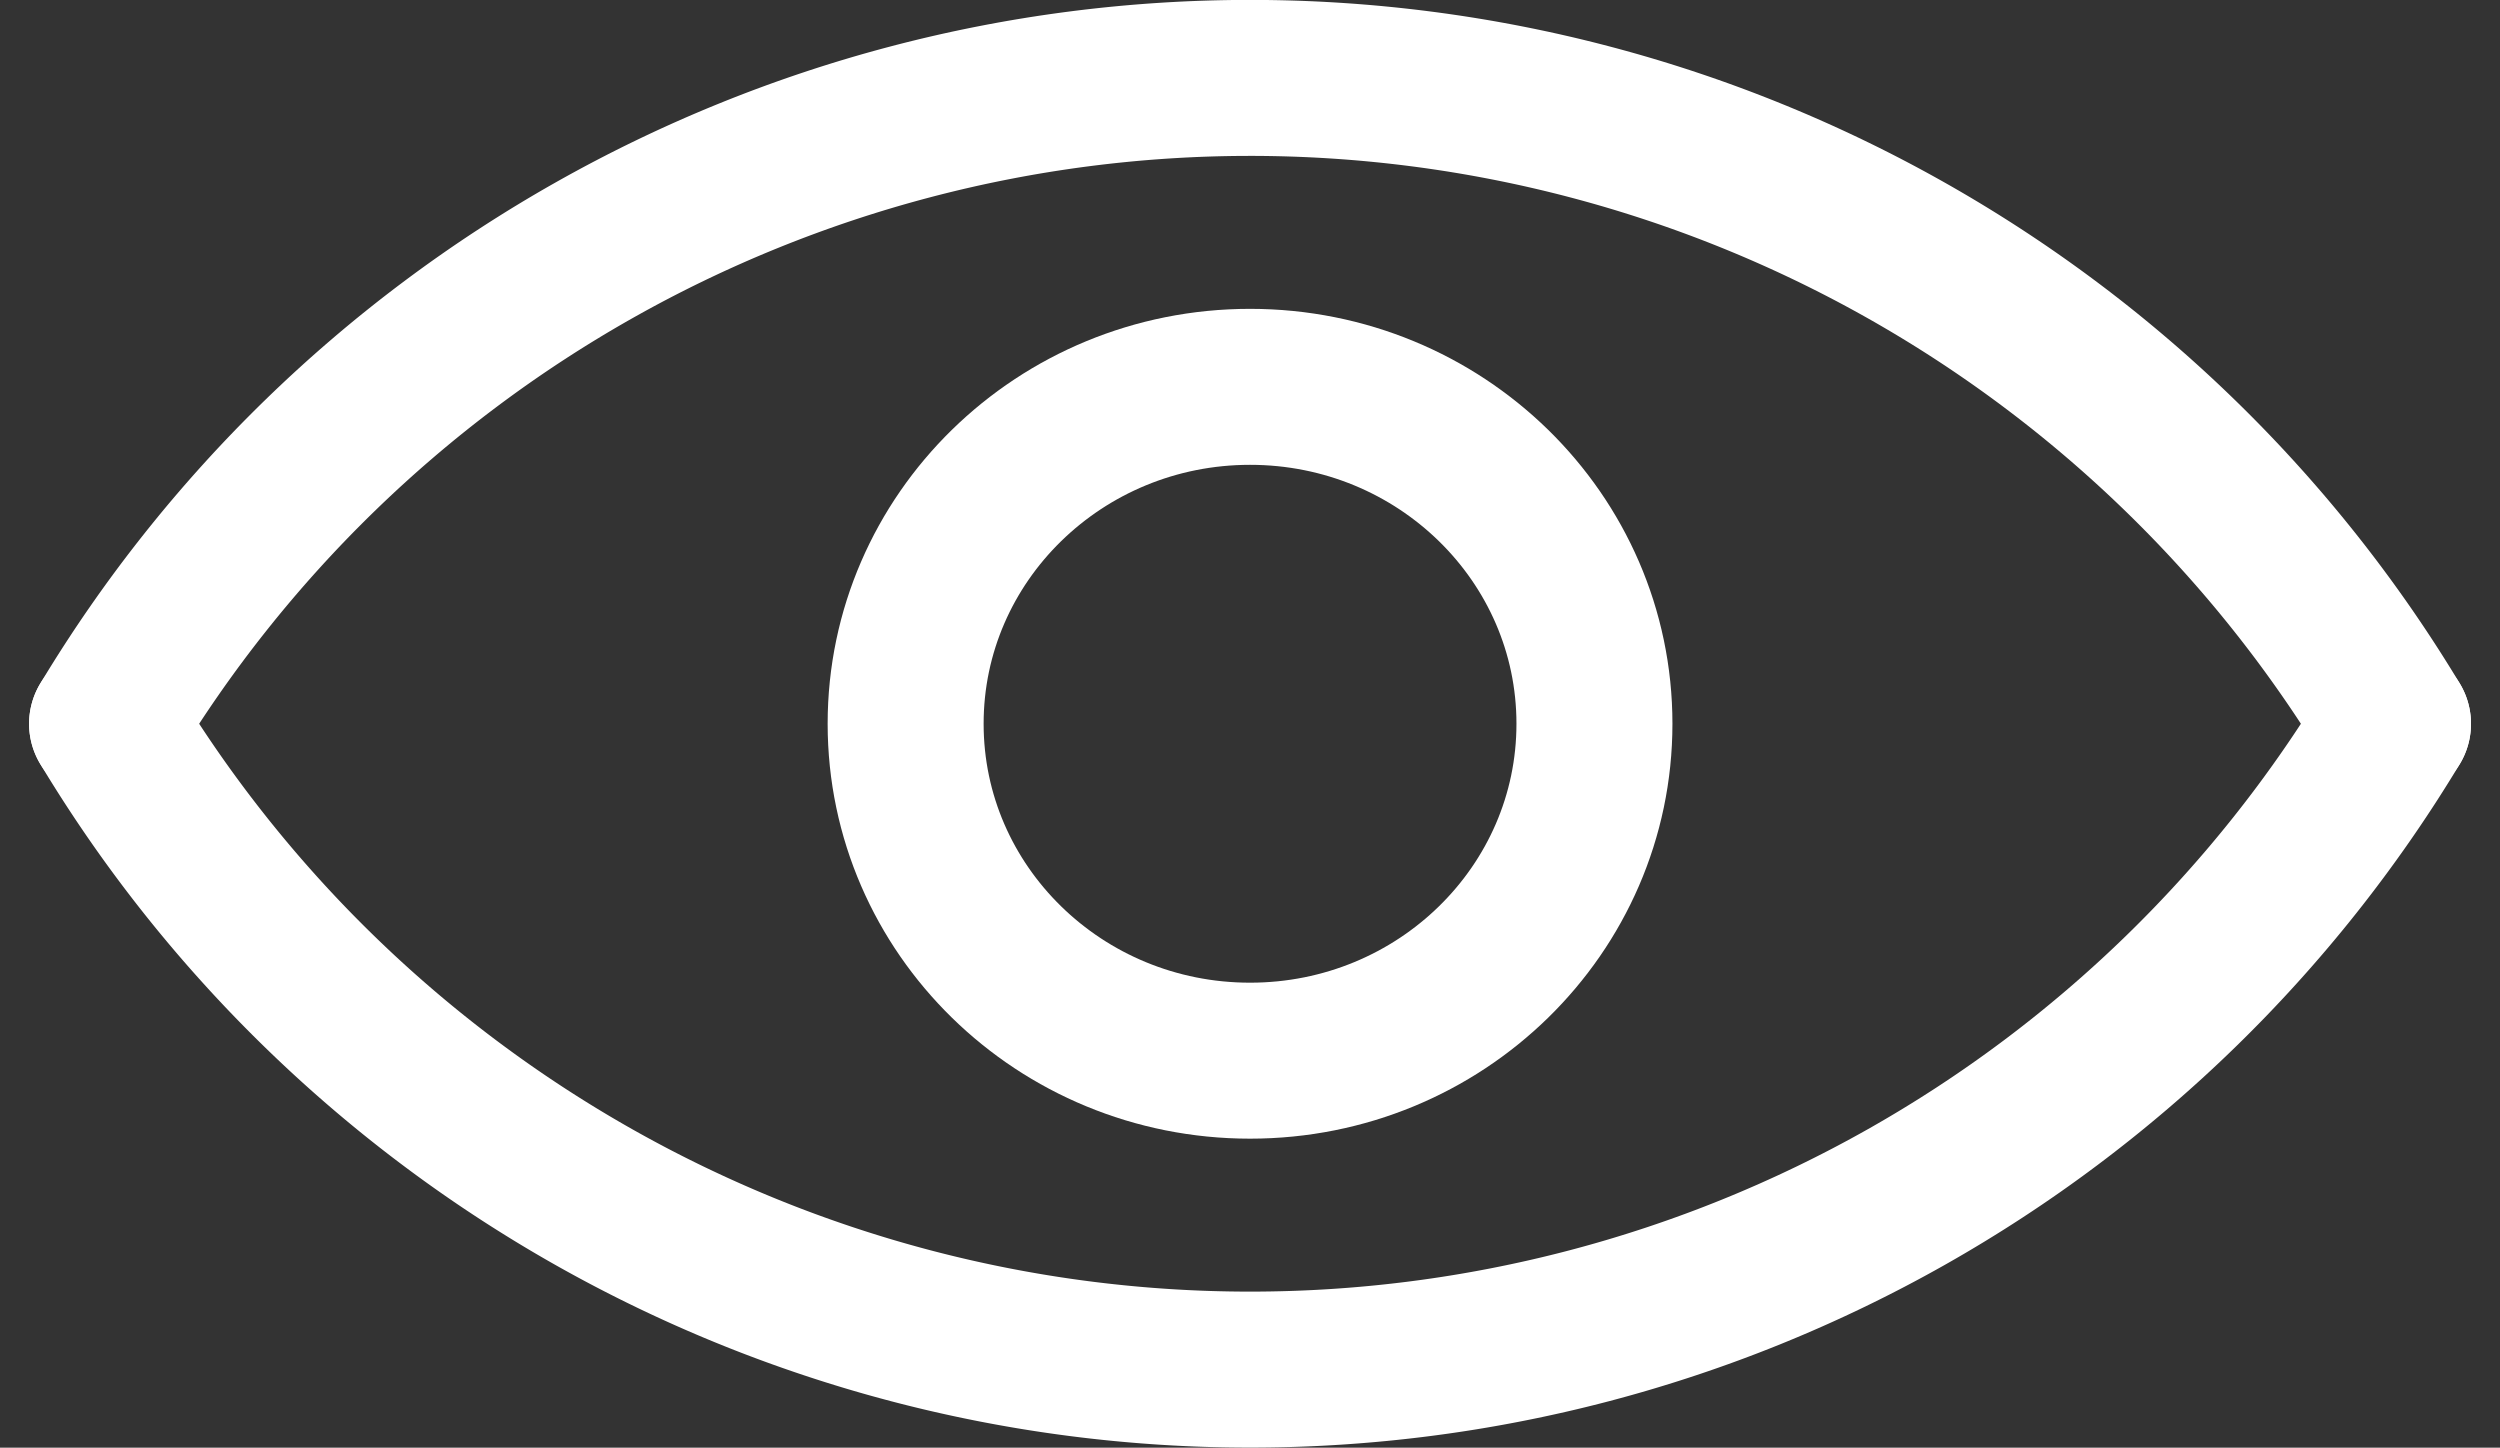
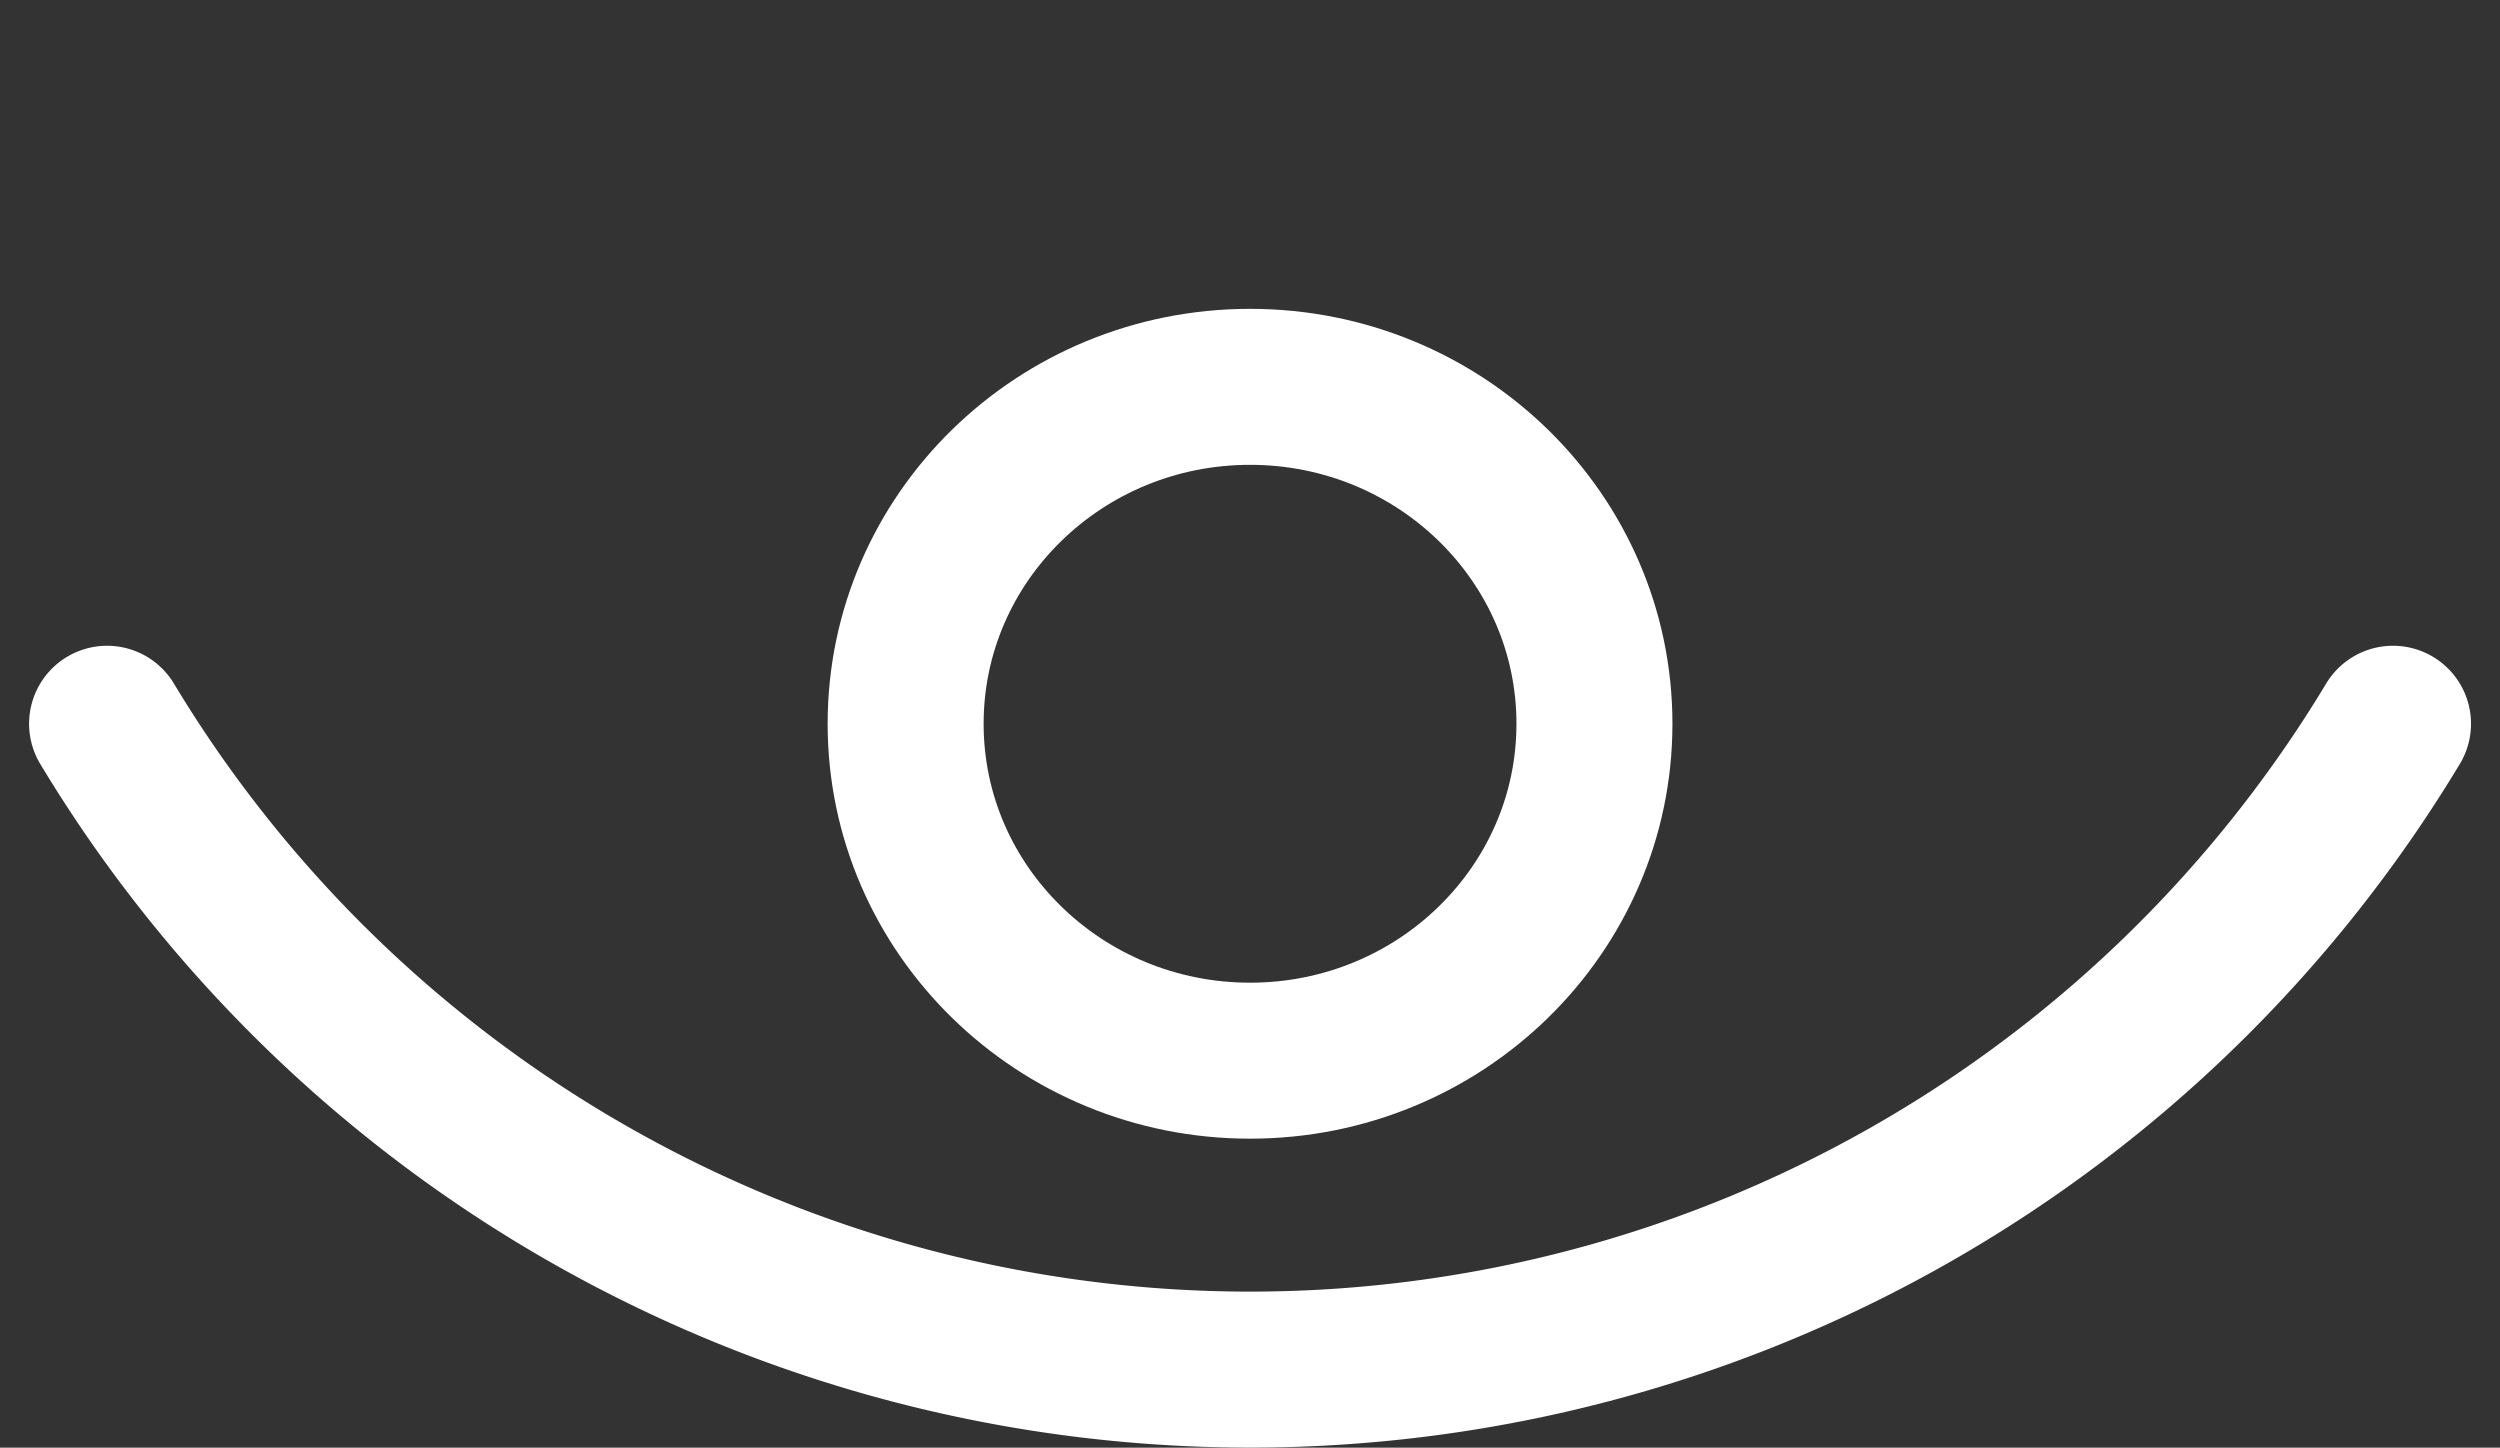
<svg xmlns="http://www.w3.org/2000/svg" width="32.055" height="18.562" viewBox="0 0 32.055 18.562">
  <rect x="0" y="0" width="32.055" height="18.562" fill="#333333" stroke="none" />
  <g id="_1276868_eye_misc_vision_icon" data-name="1276868_eye_misc_vision_icon" transform="translate(0.373 -10.004)">
-     <path id="Path_4958" data-name="Path 4958" d="M1,19.284a17.108,17.108,0,0,1,29.31,0" fill="none" stroke="#fff" stroke-linecap="round" stroke-linejoin="round" stroke-width="2" />
    <path id="Path_4959" data-name="Path 4959" d="M1,24a17.108,17.108,0,0,0,29.31,0" transform="translate(0 -4.716)" fill="none" stroke="#fff" stroke-linecap="round" stroke-linejoin="round" stroke-width="2" />
    <ellipse id="Ellipse_503" data-name="Ellipse 503" cx="4.416" cy="4.32" rx="4.416" ry="4.32" transform="translate(11.239 14.964)" fill="none" stroke="#fff" stroke-linecap="round" stroke-linejoin="round" stroke-width="2" />
  </g>
</svg>